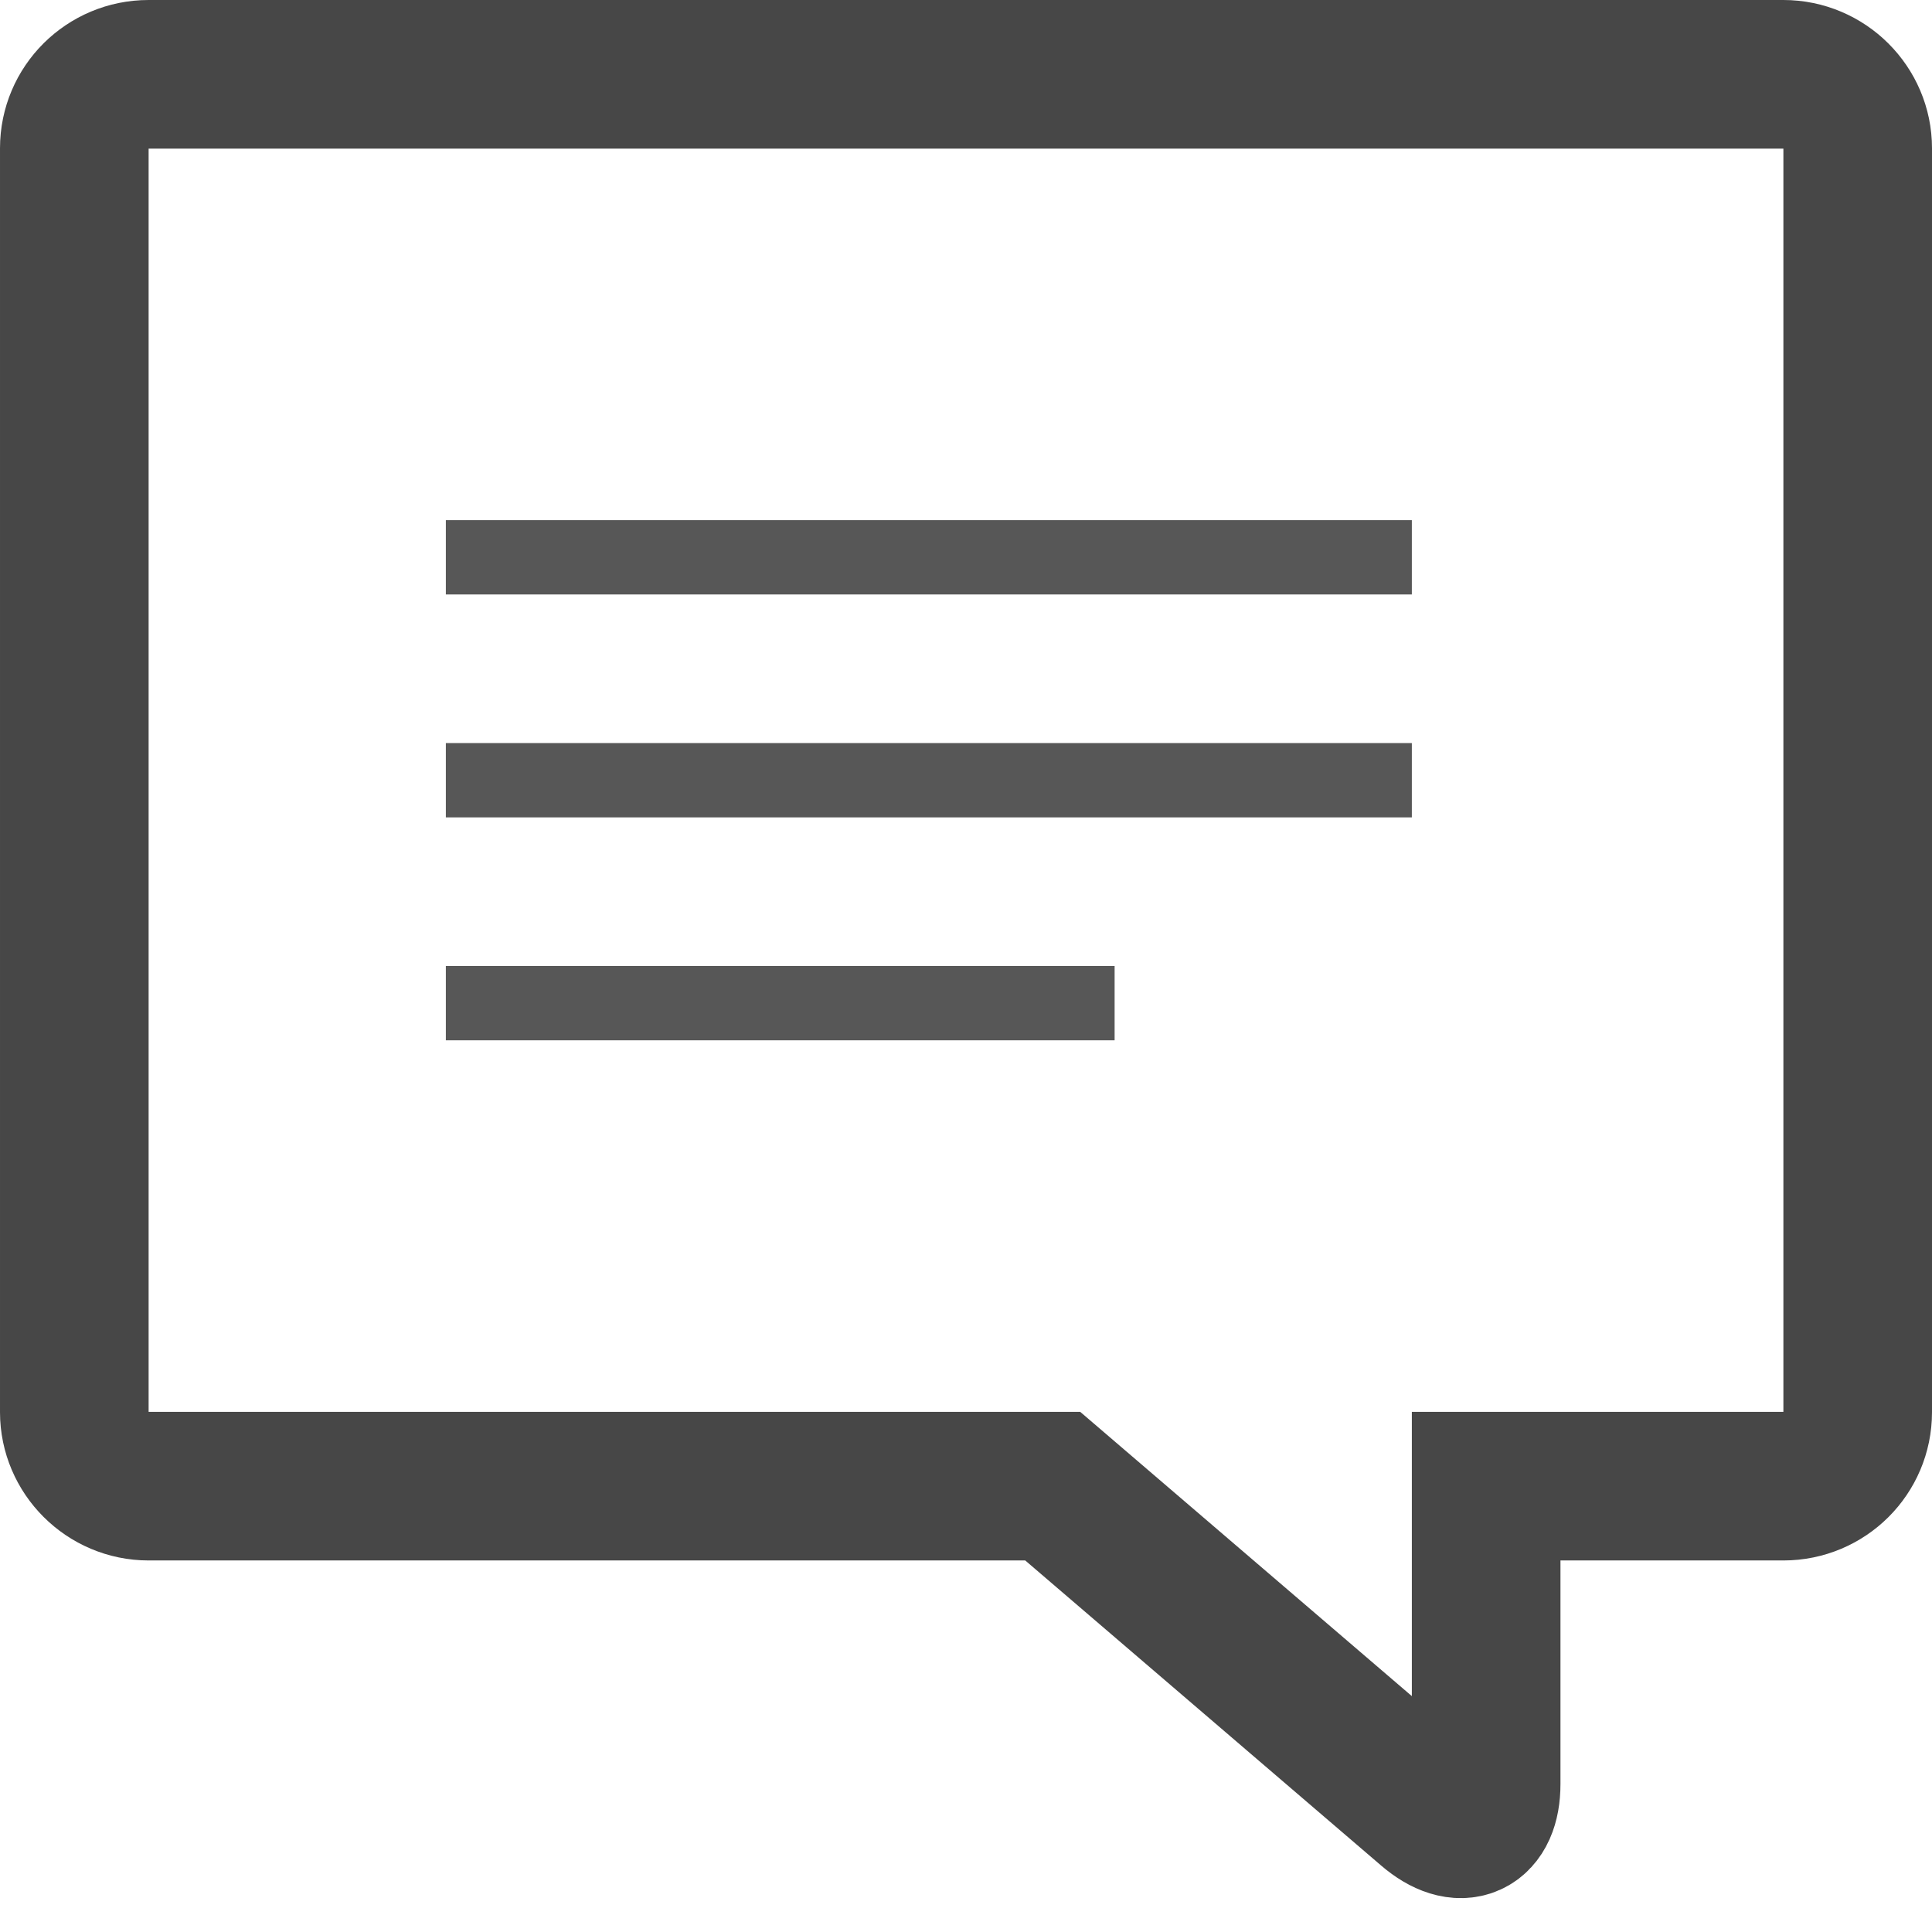
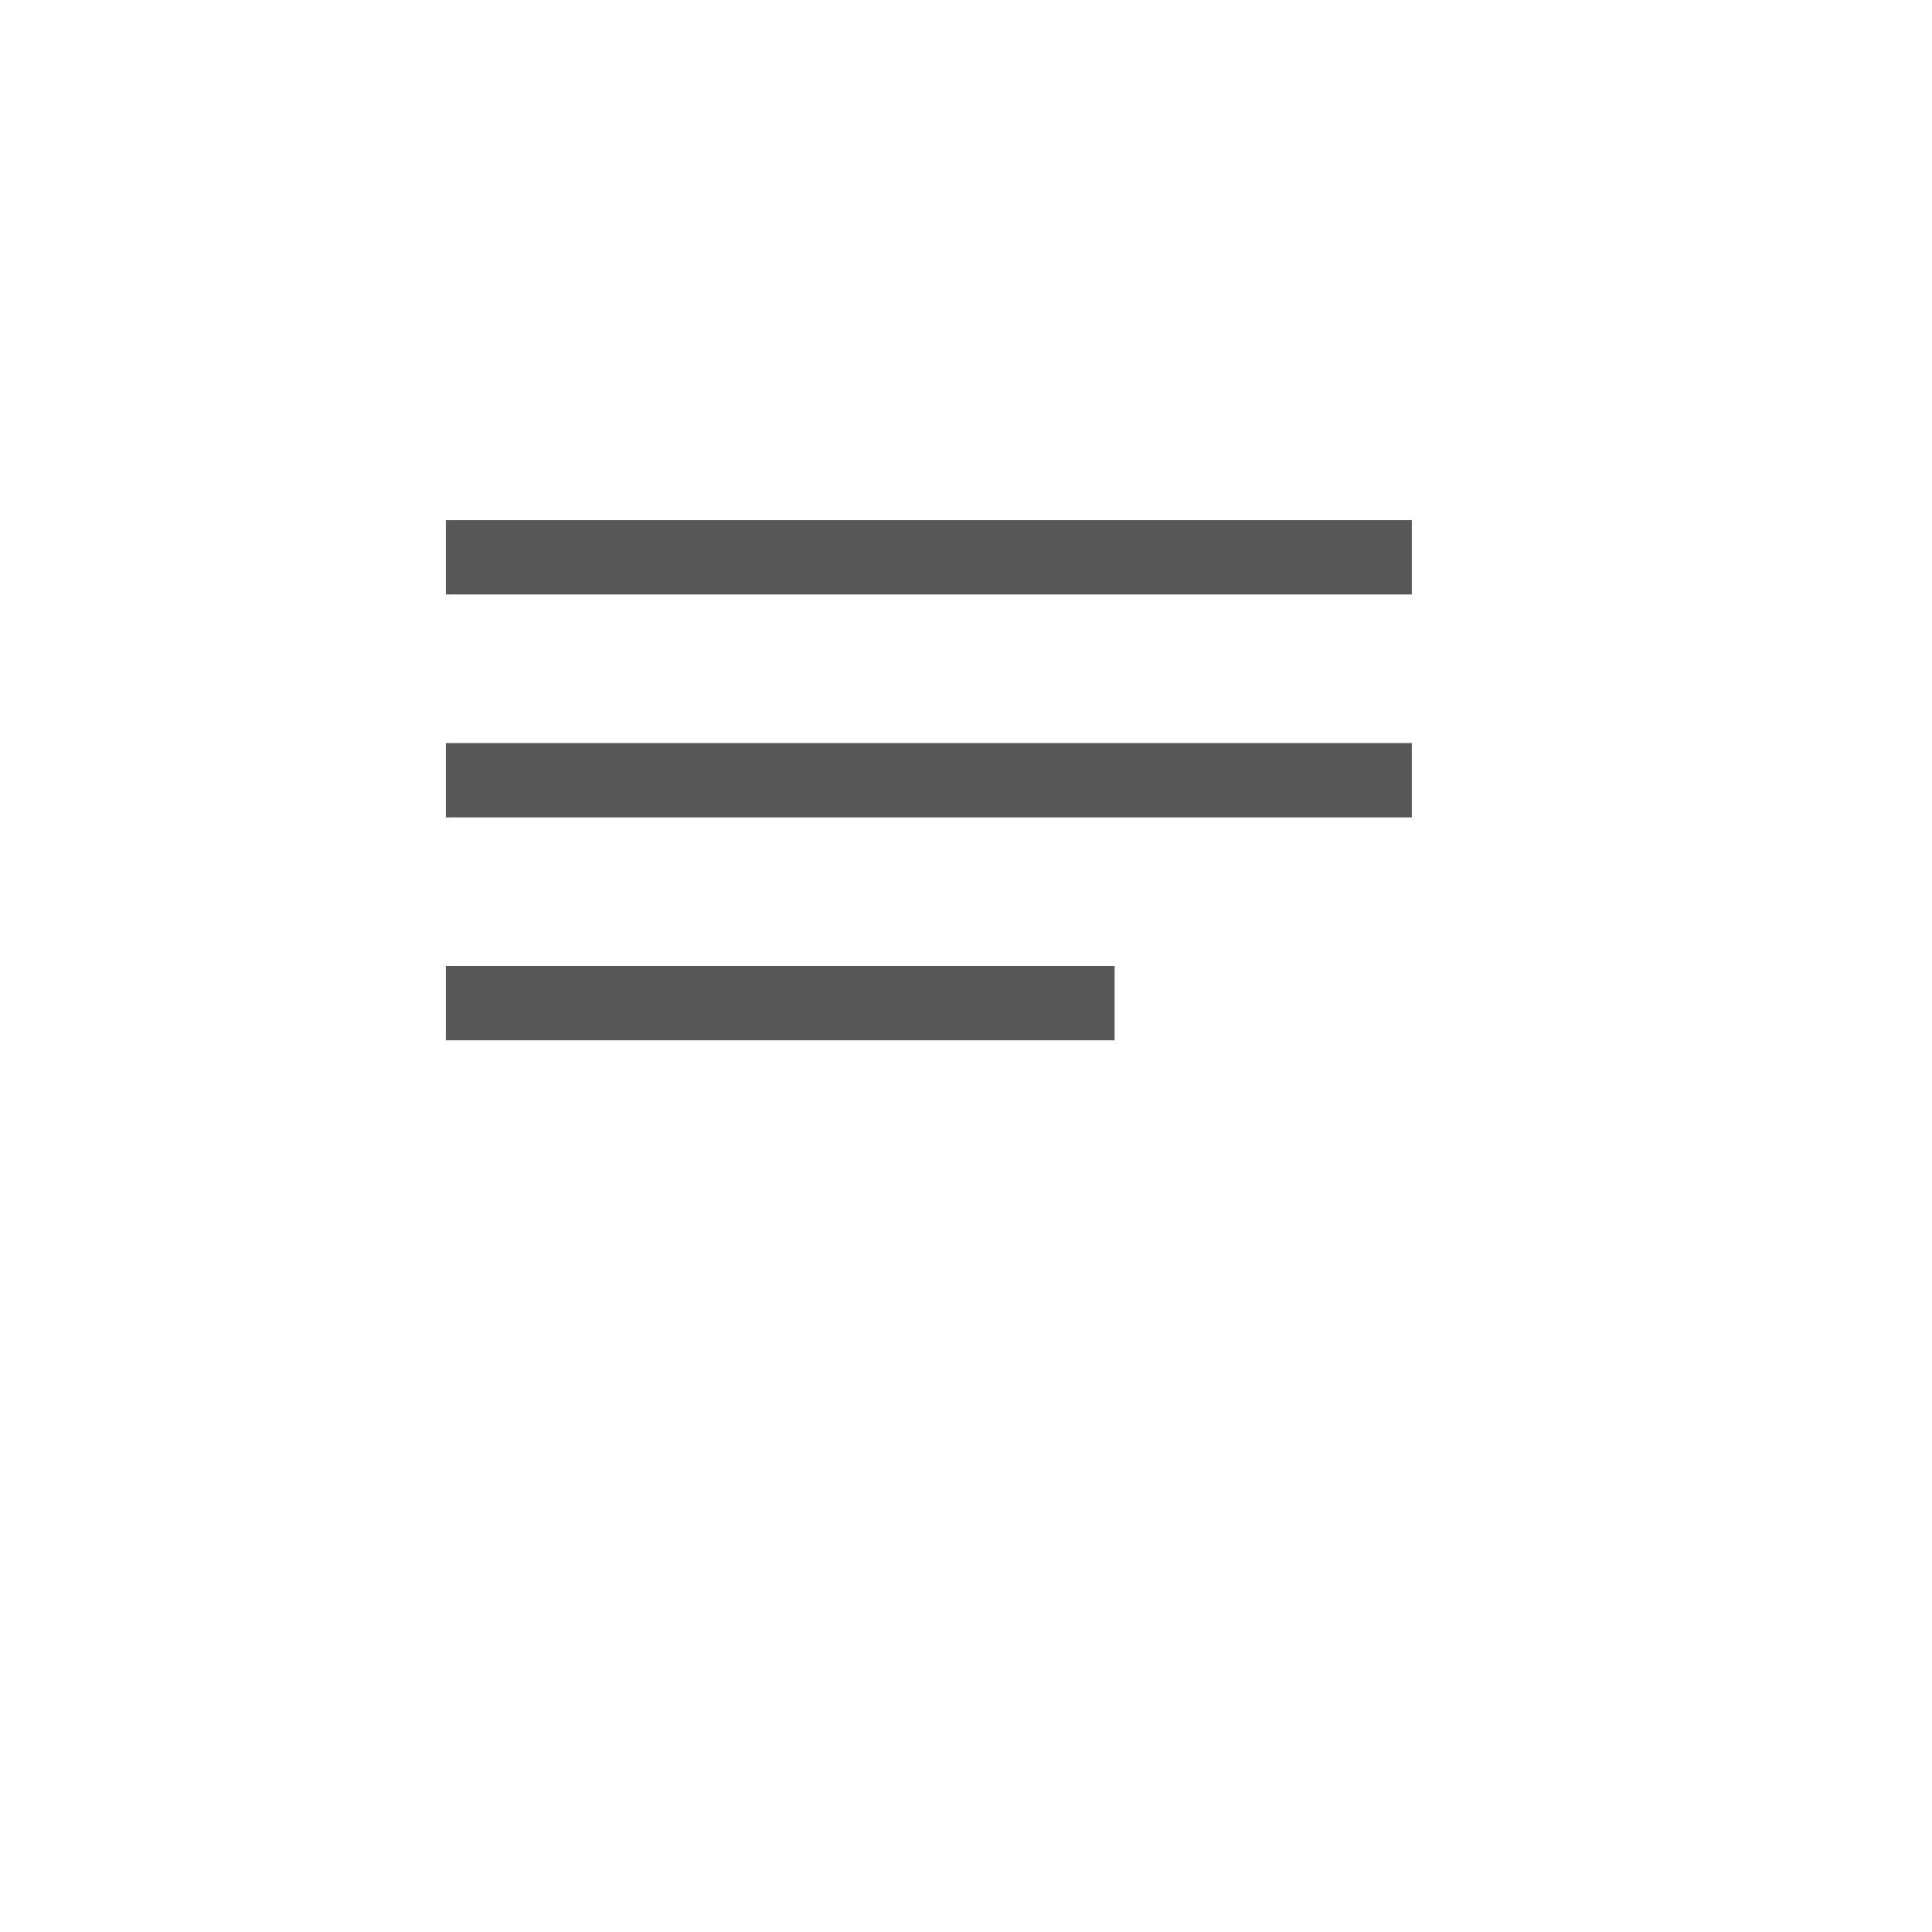
<svg xmlns="http://www.w3.org/2000/svg" width="800px" height="800px" viewBox="0 0 26 26">
  <g fill="none" fill-rule="evenodd">
-     <path d="M20 20h4c.553 0 1-.445 1-.995V1.995C25 1.45 24.552 1 24 1H2c-.553 0-1 .445-1 .995v17.01c0 .544.448.995 1 .995h12.167l5.07 4.346c.425.365.763.21.763-.337V20z" stroke="#474747" stroke-width="2" />
    <path d="M6 7h13v1H6zm0 3h13v1H6zm0 3h9v1H6z" fill="#575757" />
  </g>
</svg>